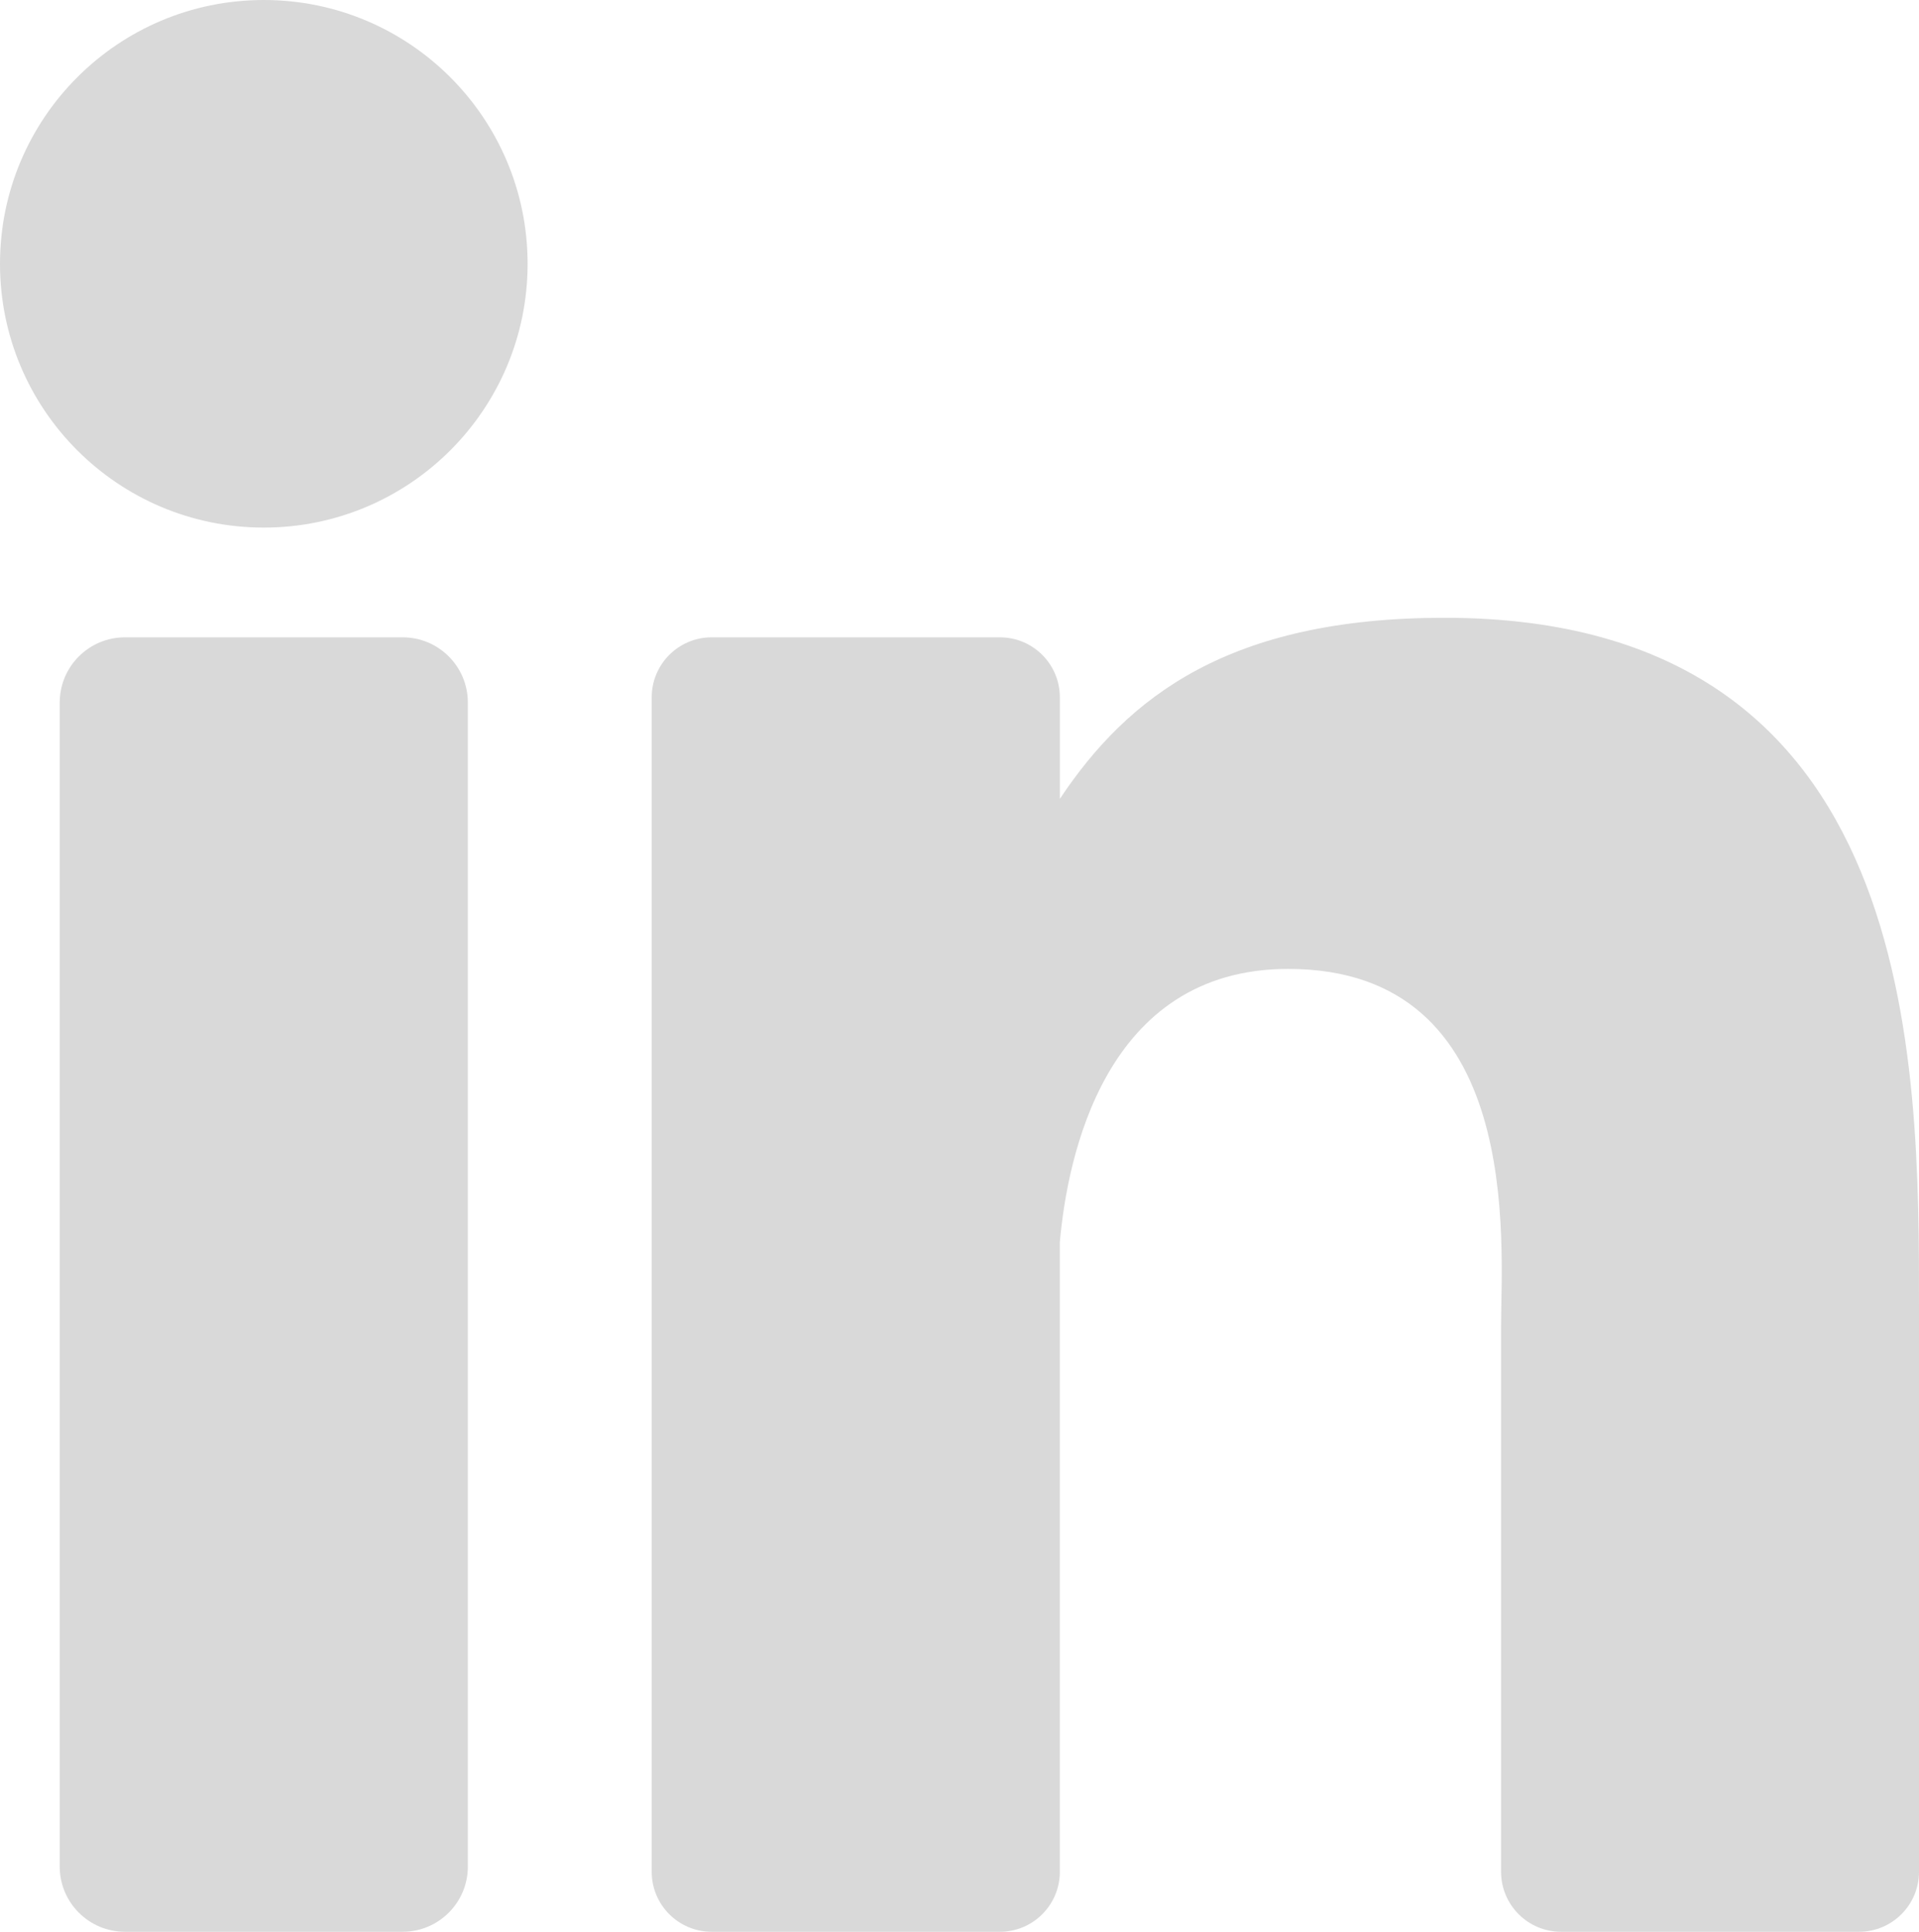
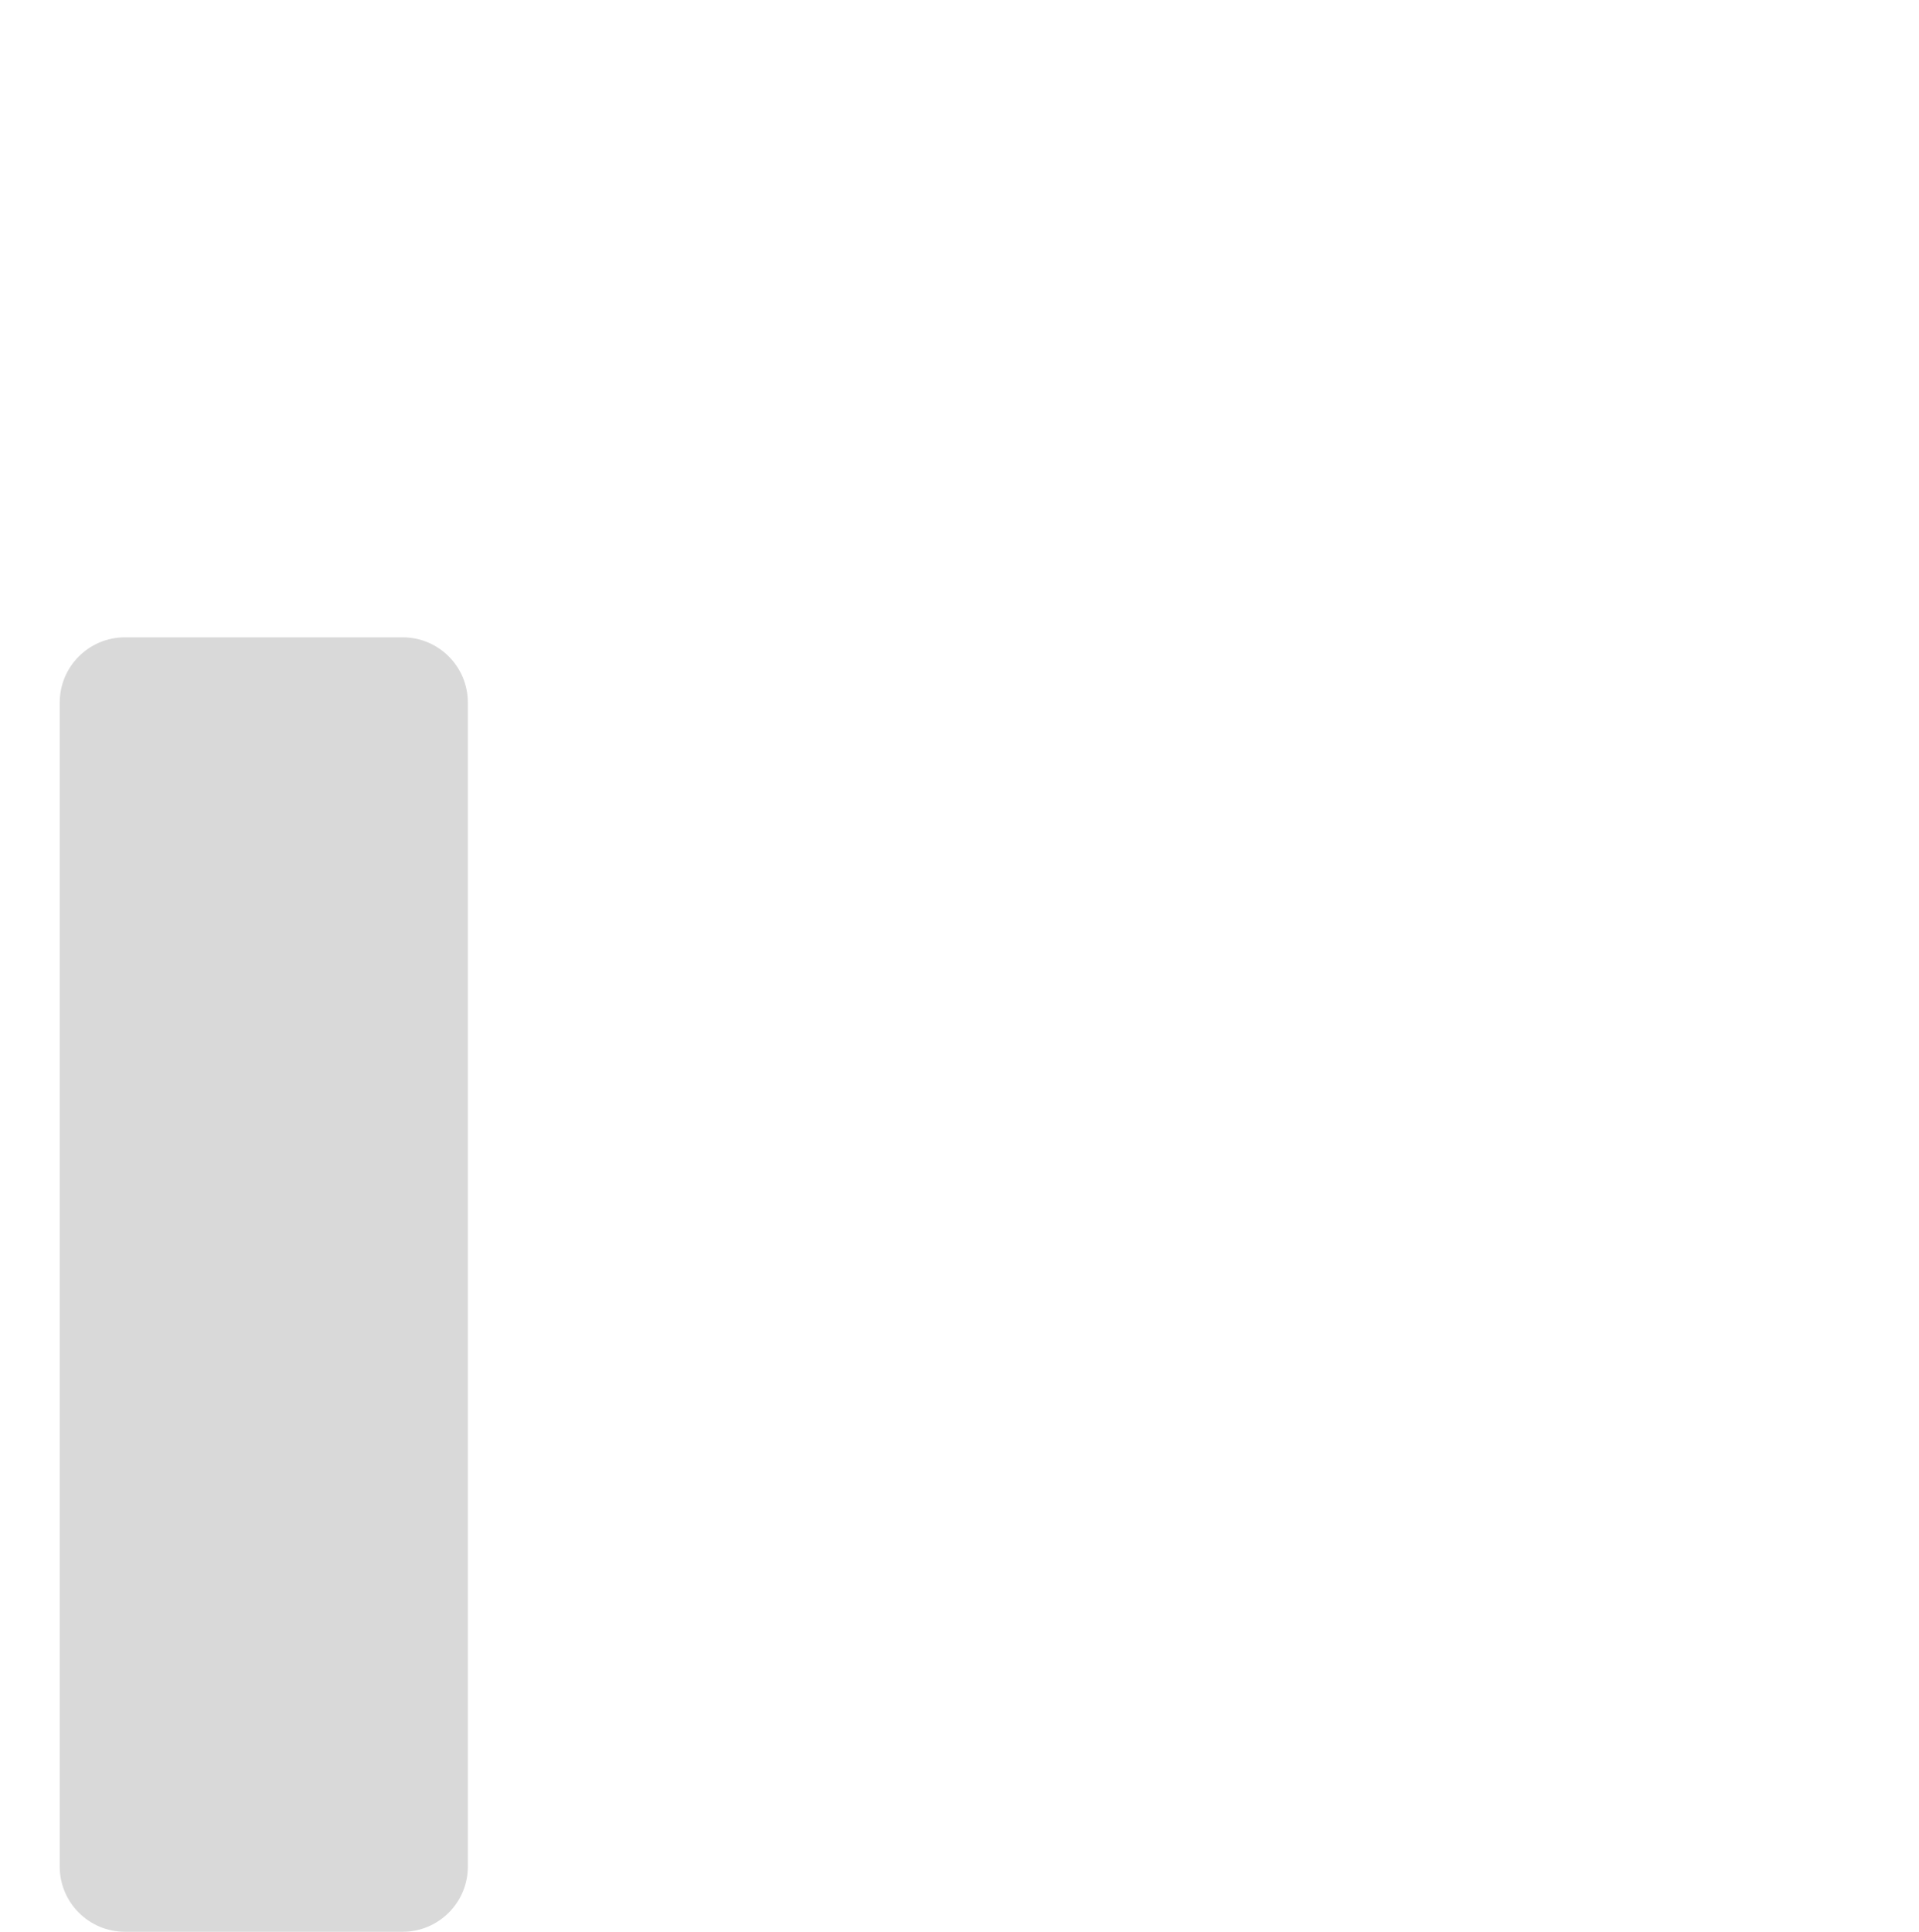
<svg xmlns="http://www.w3.org/2000/svg" id="b" data-name="Capa 2" viewBox="0 0 619.53 623.67">
  <defs>
    <style>
      .d {
        fill: #d9d9d9;
      }
    </style>
  </defs>
  <g id="c" data-name="Layer 1">
-     <path class="d" d="M619.53,422.43v181.88c0,10.69-8.67,19.36-19.36,19.36h-96.2c-10.69,0-19.36-8.67-19.36-19.36v-176.27c0-26.3,7.71-115.23-68.72-115.23-59.29,0-71.31,60.87-73.73,88.19v203.31c0,10.69-8.66,19.36-19.36,19.36h-93.04c-10.69,0-19.36-8.67-19.36-19.36V225.12c0-10.69,8.67-19.36,19.36-19.36h93.04c10.69,0,19.36,8.67,19.36,19.36v32.79c21.99-32.99,54.66-58.46,124.22-58.46,154.03,0,153.15,143.91,153.15,222.98Z" />
    <path class="d" d="M151.04,226.82v375.79c0,11.63-9.42,21.06-21.06,21.06H40.34c-11.63,0-21.06-9.43-21.06-21.06V226.82c0-11.63,9.43-21.06,21.06-21.06h89.64c11.64,0,21.06,9.43,21.06,21.06Z" />
-     <path class="d" d="M170.33,85.17c0,47.03-38.13,85.16-85.17,85.16S0,132.2,0,85.17,38.13,0,85.16,0s85.17,38.13,85.17,85.17Z" />
  </g>
</svg>